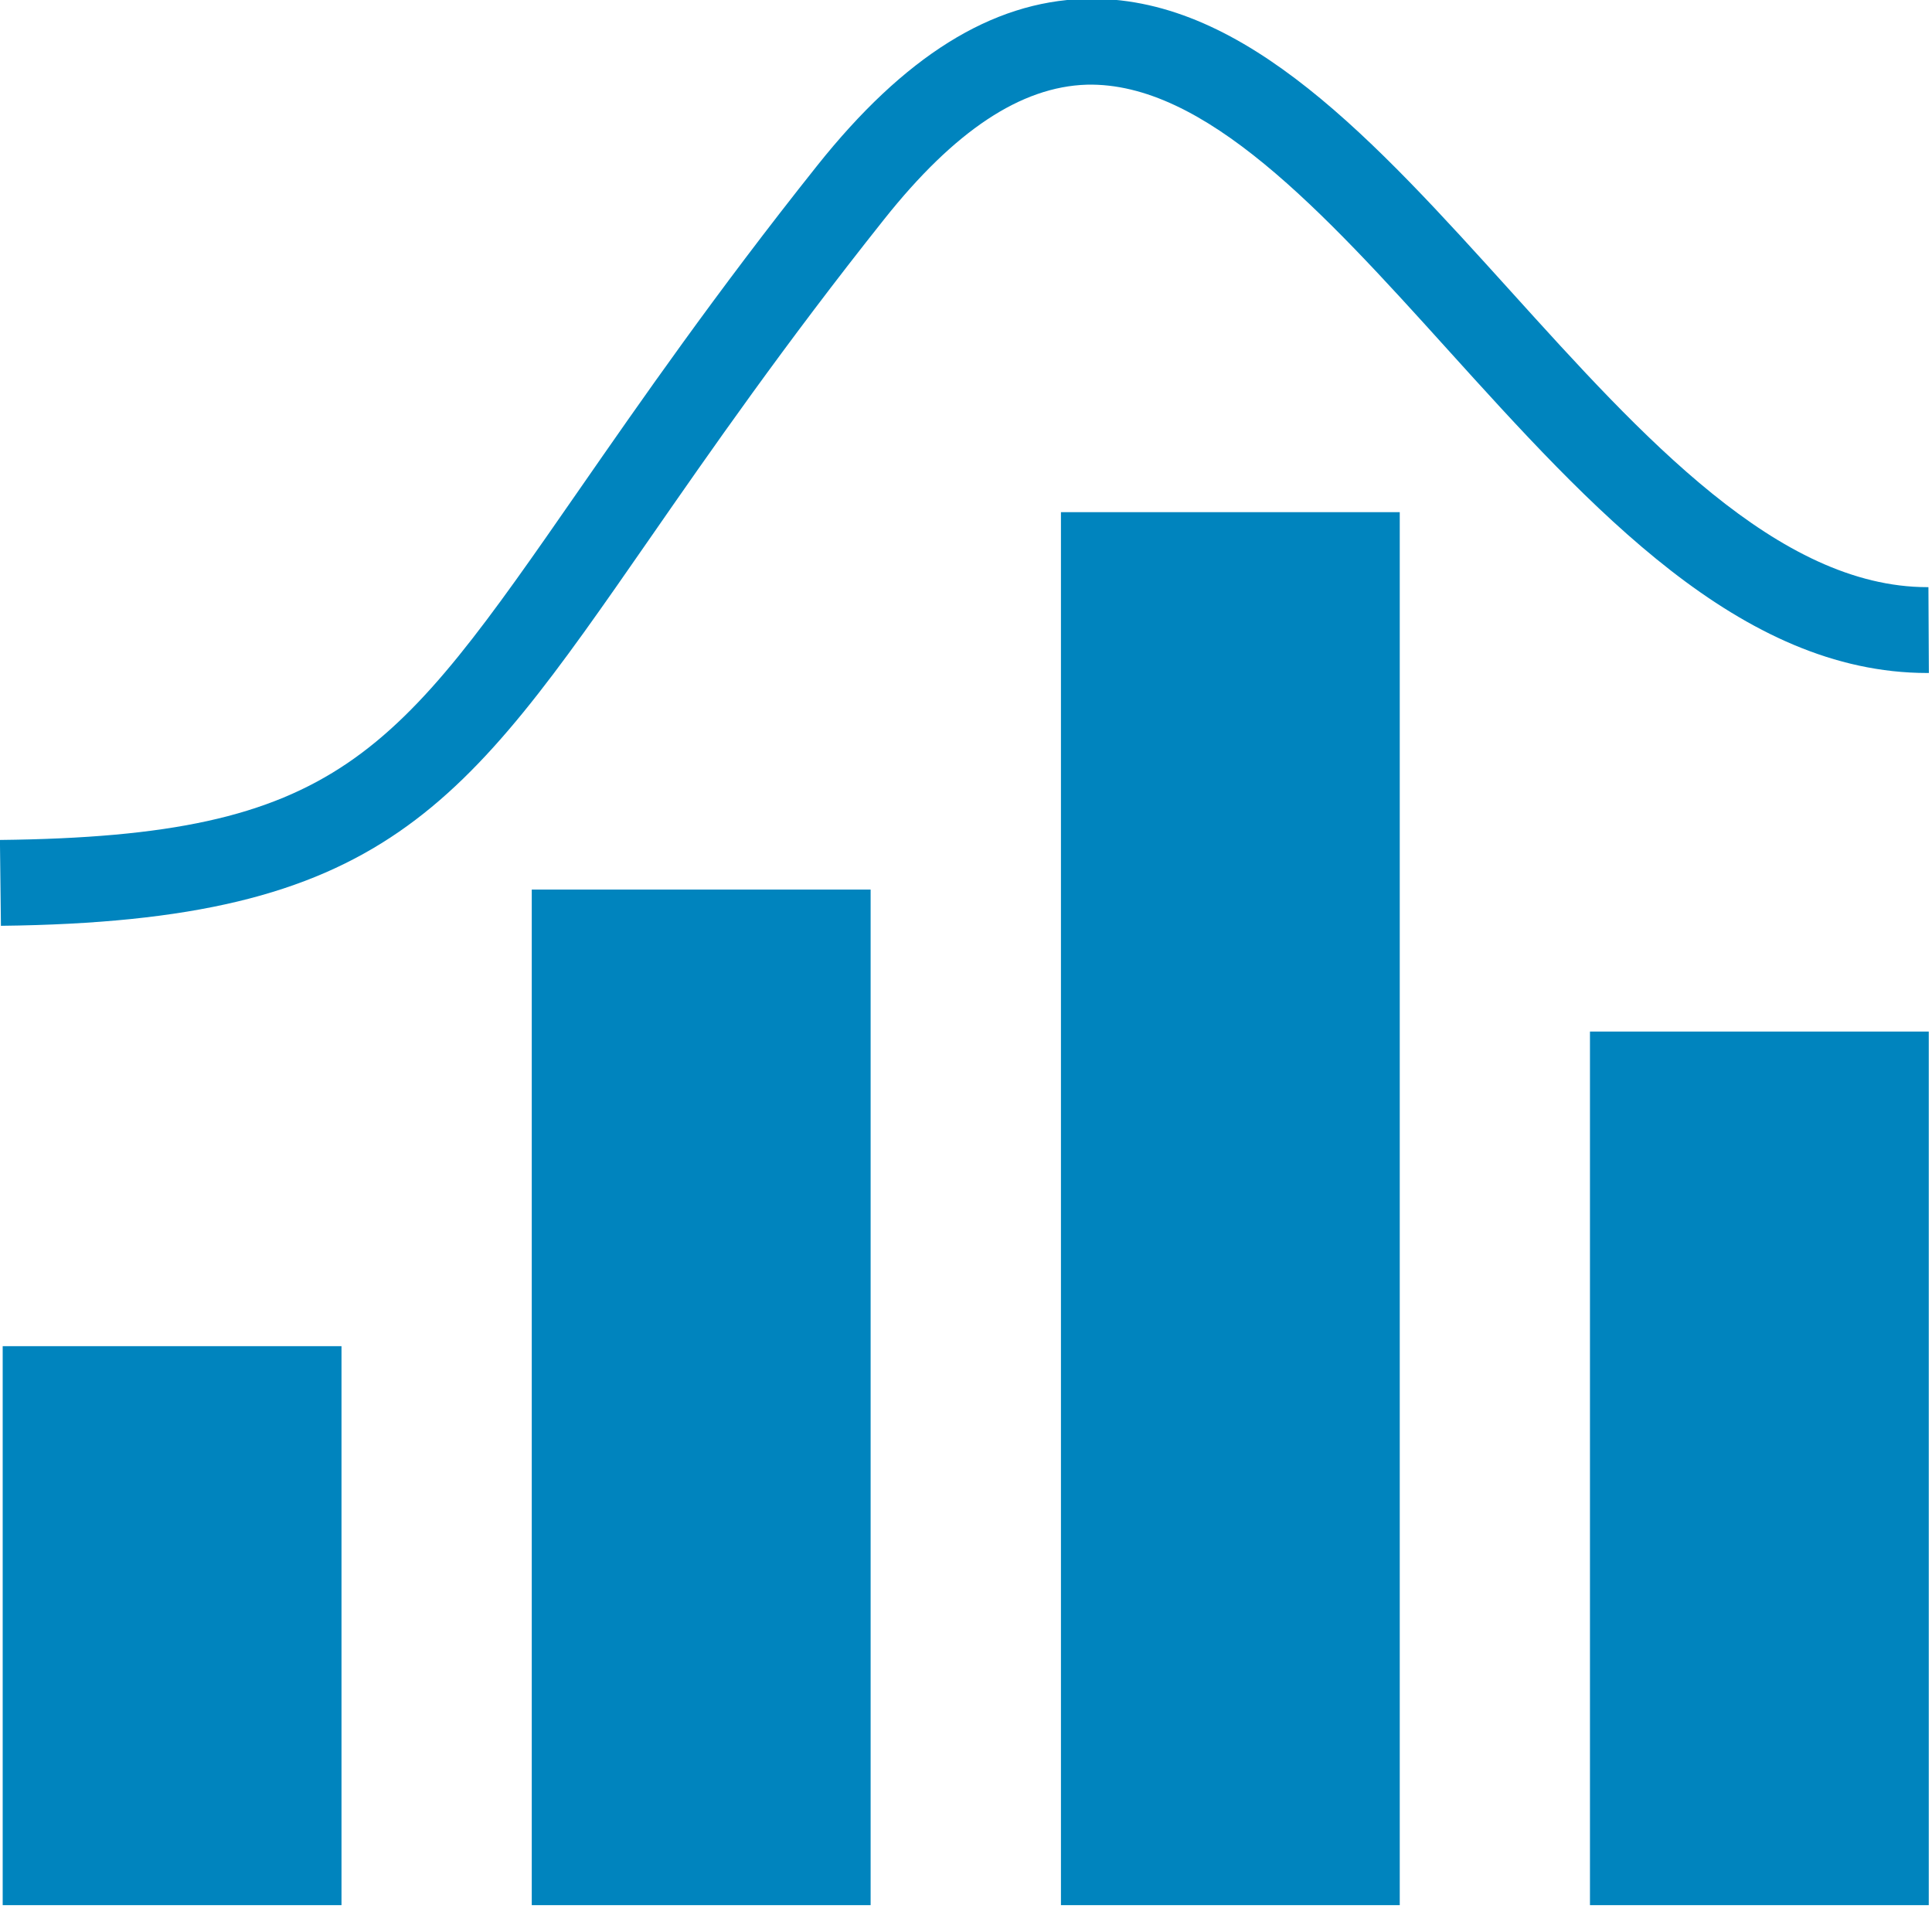
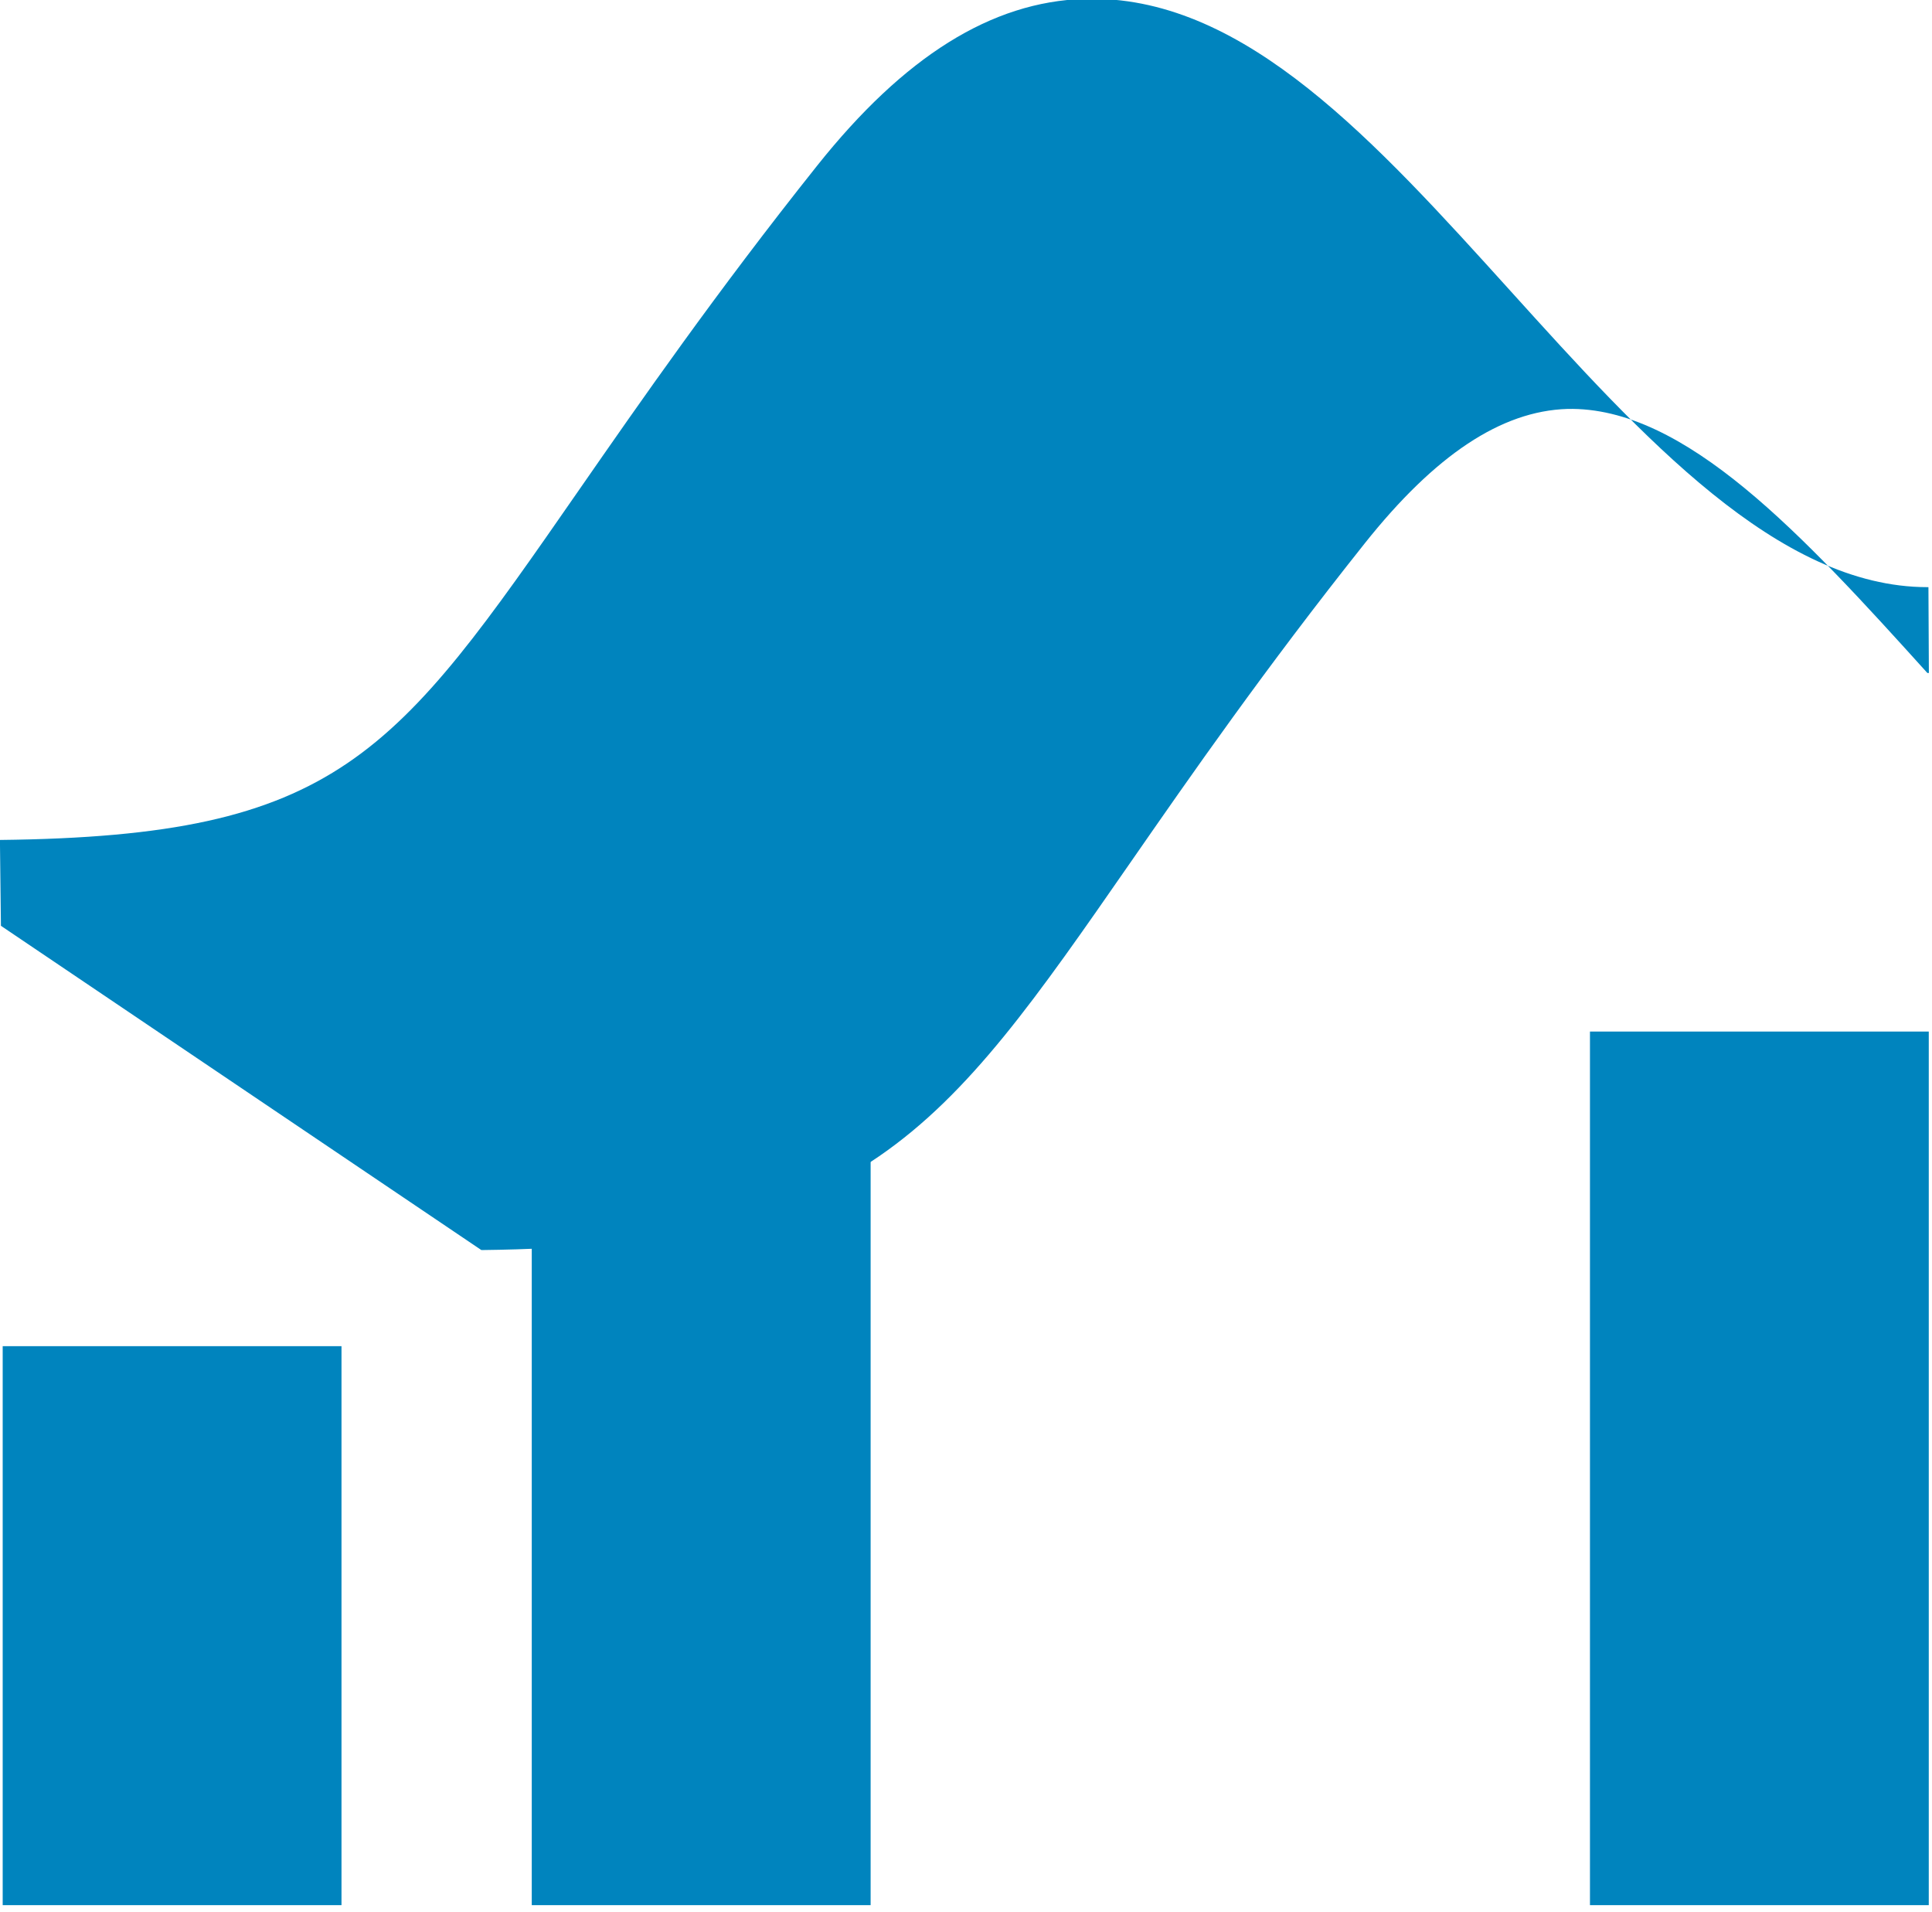
<svg xmlns="http://www.w3.org/2000/svg" width="292px" height="289px" version="1.1" xml:space="preserve" style="fill-rule:evenodd;clip-rule:evenodd;stroke-linejoin:round;stroke-miterlimit:2;">
  <g transform="matrix(1,0,0,1,-306.881,-4580.51)">
    <g transform="matrix(8.333,0,0,8.333,0,0)">
      <g transform="matrix(1,0,0,1,-329.5,733.819)">
        <rect x="366.376" y="-159.721" width="6.145" height="10.138" style="fill:rgb(0,132,190);" />
        <rect x="375.972" y="-168.002" width="6.146" height="18.419" style="fill:rgb(0,132,190);" />
-         <rect x="385.57" y="-174.847" width="6.145" height="25.264" style="fill:rgb(0,132,190);" />
        <rect x="395.165" y="-165.427" width="6.145" height="15.844" style="fill:rgb(0,132,190);" />
-         <path d="M366.344,-167.345l-0.018,-1.557c6.147,-0.069 7.16,-1.528 10.514,-6.363c1.096,-1.578 2.458,-3.543 4.308,-5.866c1.578,-1.982 3.161,-2.972 4.843,-3.025c0.048,-0.001 0.096,-0.002 0.143,-0.002c2.799,-0 5.128,2.577 7.593,5.303c2.385,2.639 4.852,5.368 7.559,5.368l0.018,0l0.008,1.557l-0.027,-0c-3.398,0 -6.1,-2.99 -8.714,-5.881c-2.256,-2.497 -4.397,-4.839 -6.532,-4.789c-1.196,0.037 -2.398,0.835 -3.673,2.438c-1.818,2.284 -3.165,4.225 -4.247,5.784c-3.412,4.918 -4.824,6.954 -11.775,7.033Z" style="fill:rgb(0,132,190);fill-rule:nonzero;" />
+         <path d="M366.344,-167.345l-0.018,-1.557c6.147,-0.069 7.16,-1.528 10.514,-6.363c1.096,-1.578 2.458,-3.543 4.308,-5.866c1.578,-1.982 3.161,-2.972 4.843,-3.025c0.048,-0.001 0.096,-0.002 0.143,-0.002c2.799,-0 5.128,2.577 7.593,5.303c2.385,2.639 4.852,5.368 7.559,5.368l0.018,0l0.008,1.557l-0.027,-0c-2.256,-2.497 -4.397,-4.839 -6.532,-4.789c-1.196,0.037 -2.398,0.835 -3.673,2.438c-1.818,2.284 -3.165,4.225 -4.247,5.784c-3.412,4.918 -4.824,6.954 -11.775,7.033Z" style="fill:rgb(0,132,190);fill-rule:nonzero;" />
      </g>
    </g>
  </g>
</svg>